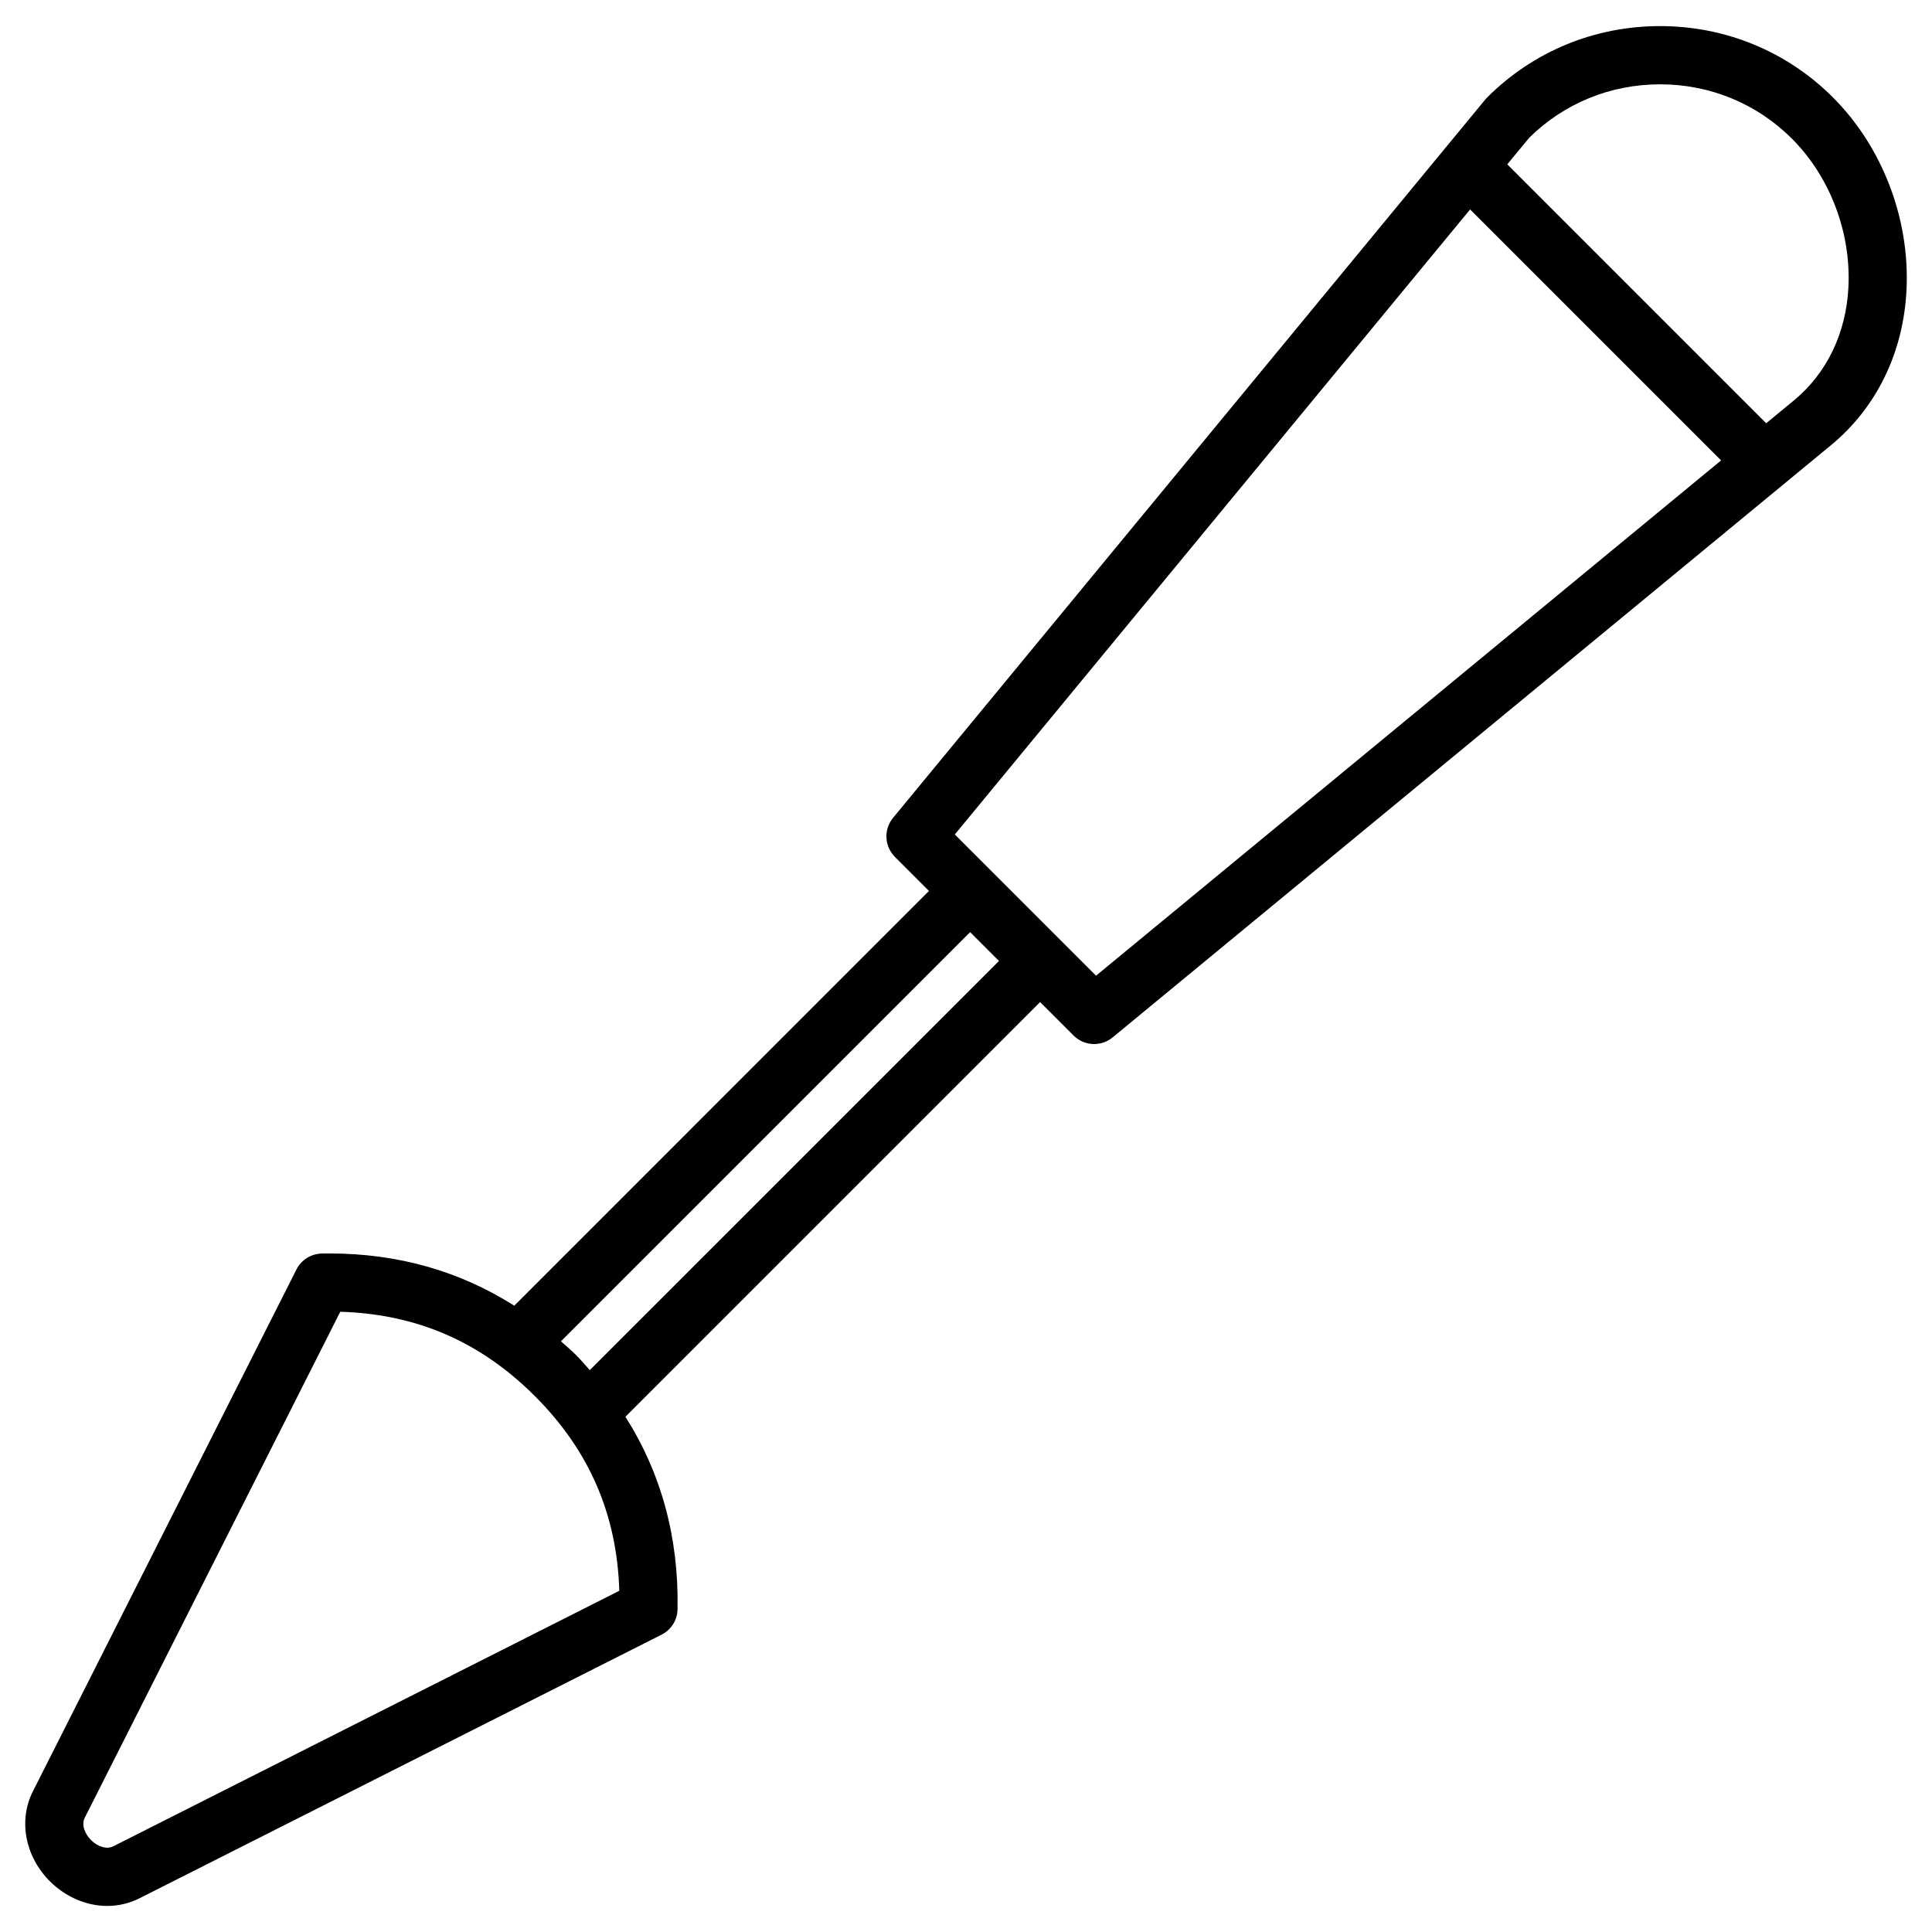
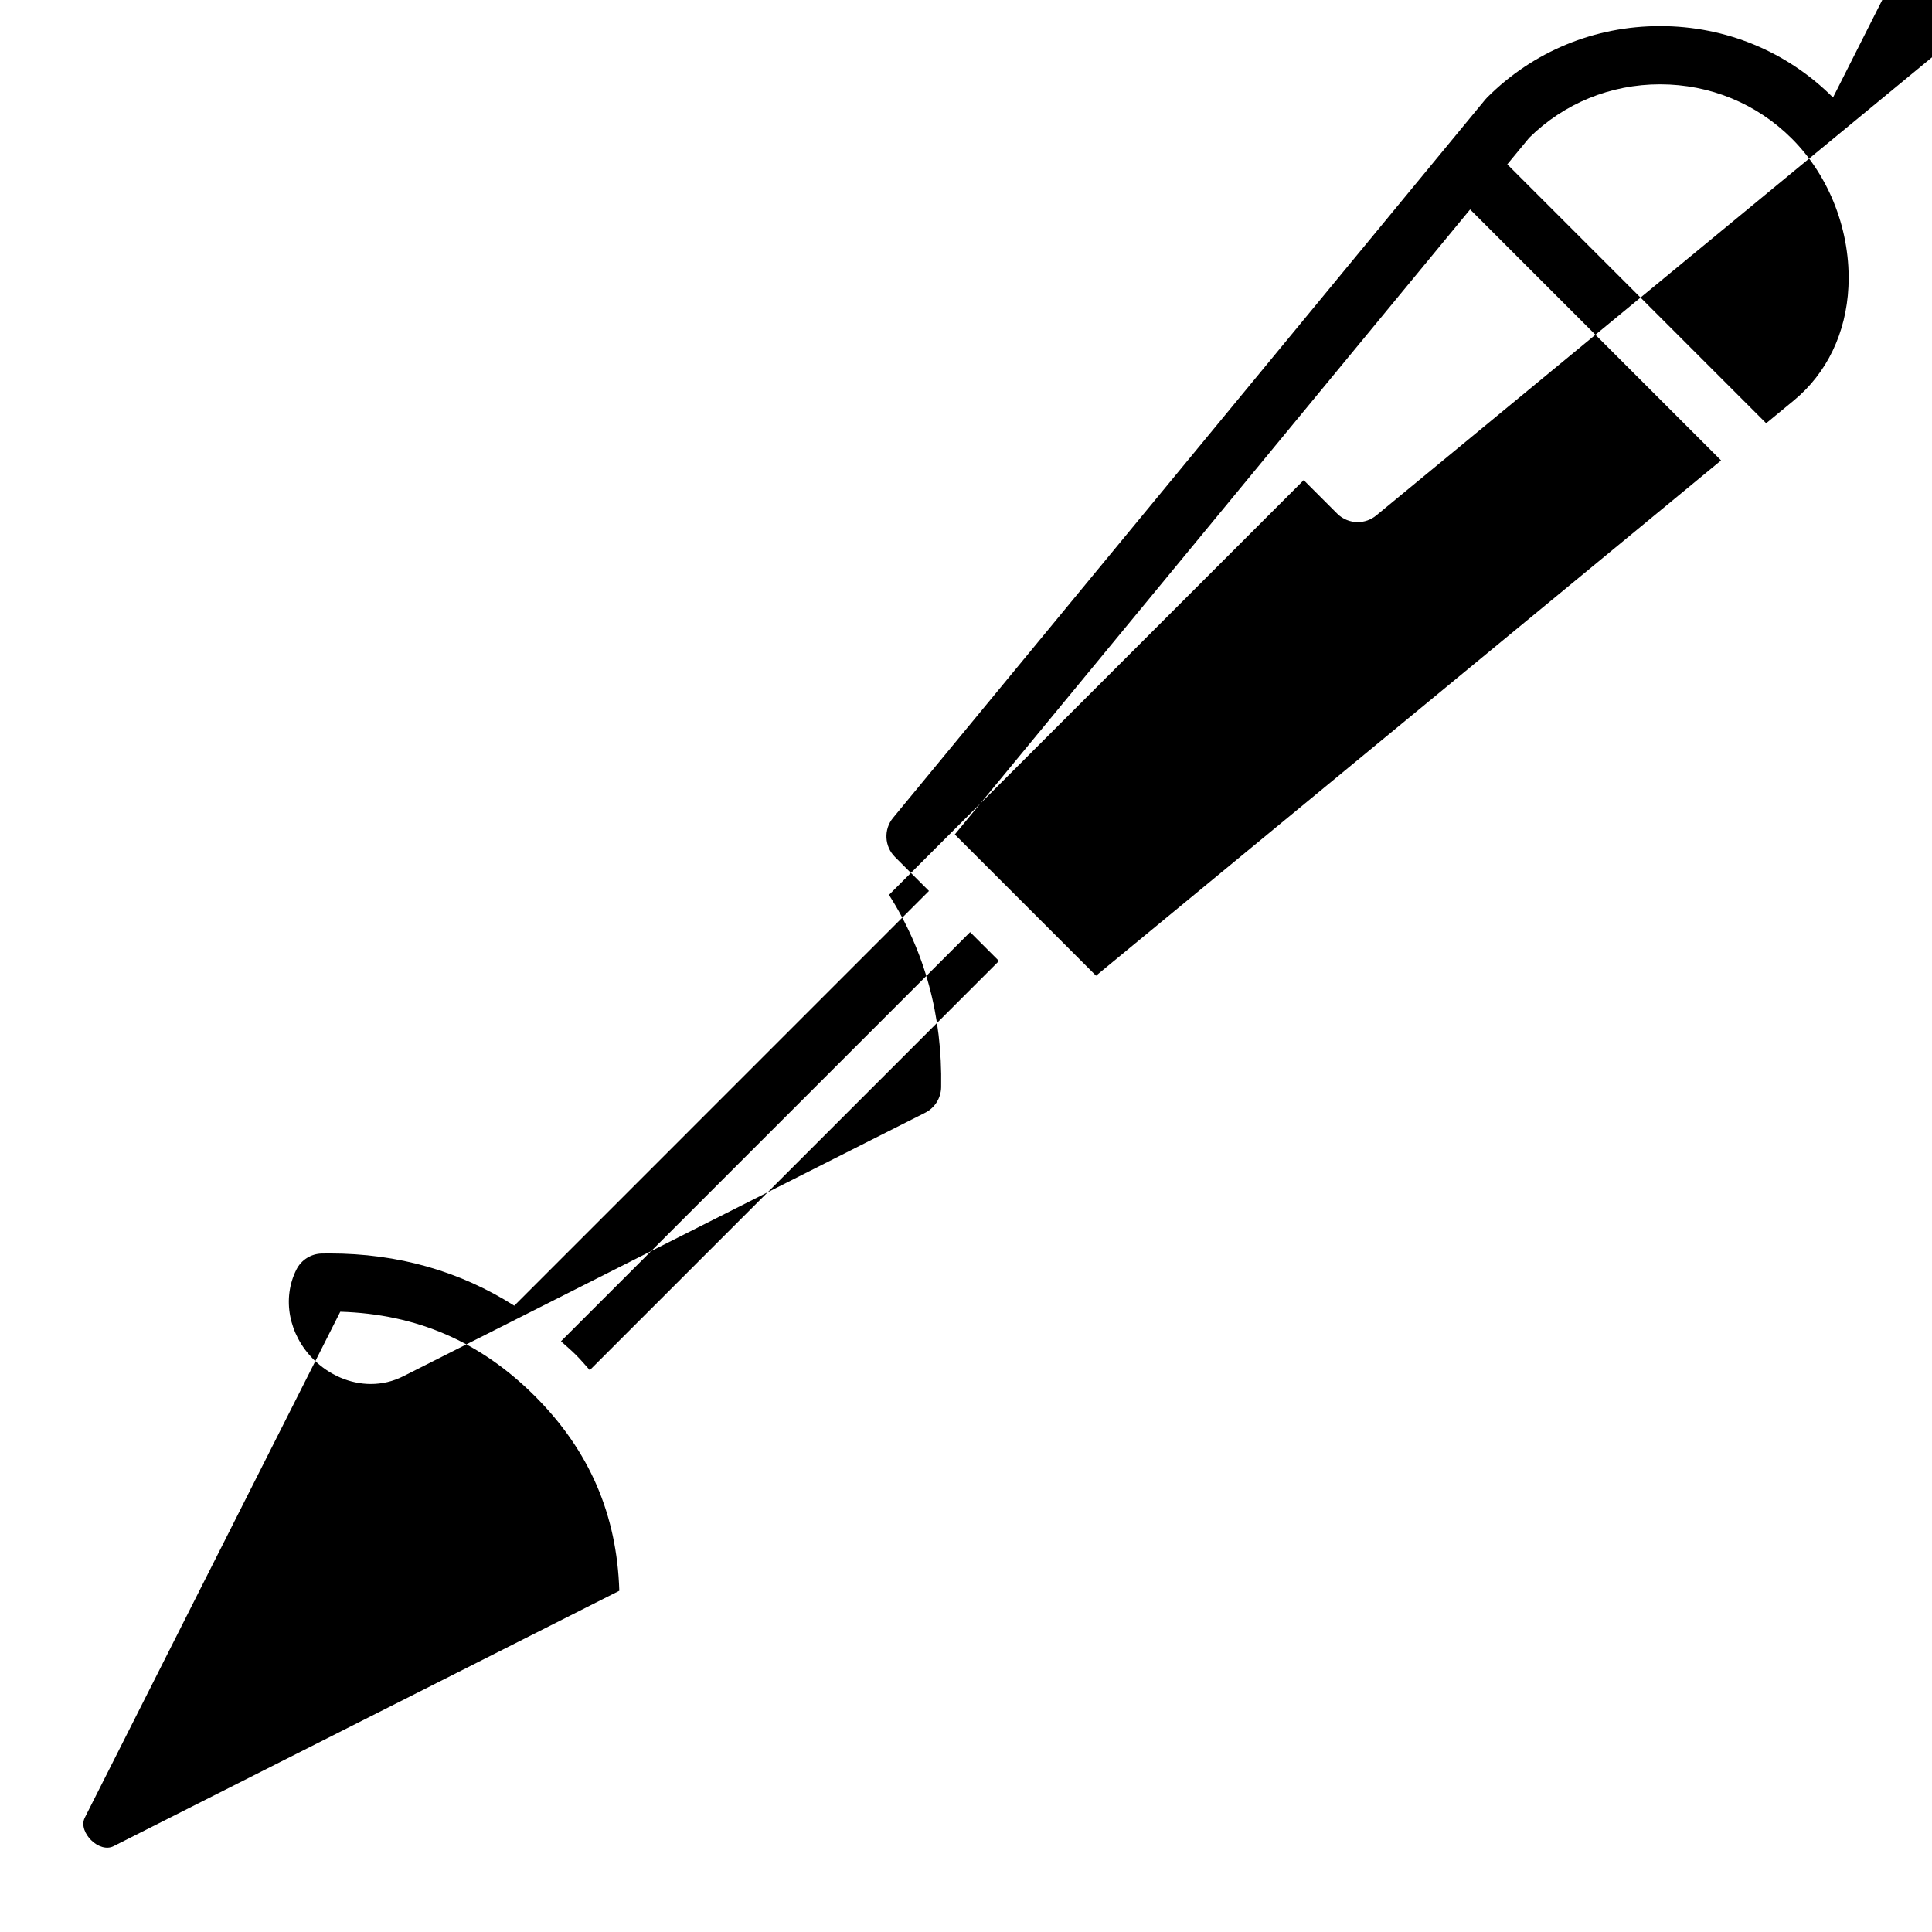
<svg xmlns="http://www.w3.org/2000/svg" fill="#000000" width="800px" height="800px" version="1.1" viewBox="144 144 512 512">
-   <path d="m629.77 169.83c-12.199-12.199-28.477-18.914-45.836-18.914s-33.633 6.719-45.824 18.914c-0.176 0.176-0.34 0.355-0.5 0.547l-156.94 190.36c-2.523 3.062-2.312 7.547 0.5 10.359l9.016 9.016-109.9 109.91c-14.398-9.141-30.758-13.844-48.945-13.844l-2.035 0.02c-2.859 0.051-5.453 1.68-6.746 4.231l-69.855 138.32c-3.871 7.672-2.062 17.23 4.504 23.801 4.164 4.16 9.707 6.543 15.195 6.543 3.019 0 5.906-0.688 8.602-2.047l138.32-69.844c2.555-1.285 4.18-3.883 4.234-6.746 0.344-19.012-4.344-36.07-13.82-50.996l109.9-109.9 8.863 8.863c1.496 1.5 3.477 2.258 5.453 2.258 1.738 0 3.477-0.582 4.906-1.762l190.36-156.93c12.117-9.988 19.23-24.629 20.027-41.219 0.906-18.781-6.379-37.828-19.48-50.934zm-455.71 463.44c-1.762 0.895-4.144 0.164-5.941-1.637-1.418-1.426-2.703-3.836-1.641-5.941l67.699-134.07c20.27 0.621 37.164 7.953 51.578 22.367 14.406 14.406 21.742 31.32 22.367 51.582zm126.24-126.17c-1.203-1.336-2.344-2.703-3.641-4s-2.664-2.445-3.996-3.644l108.43-108.43 7.644 7.641zm134.16-104.53-37.426-37.426 136.56-165.64 66.512 66.512zm184.96-152.47-7.363 6.066-68.609-68.617 5.824-7.059c9.254-9.125 21.547-14.145 34.664-14.145 13.238 0 25.645 5.113 34.934 14.395 10.082 10.086 15.684 24.773 14.984 39.297-0.586 12.191-5.711 22.863-14.434 30.062z" />
+   <path d="m629.77 169.83c-12.199-12.199-28.477-18.914-45.836-18.914s-33.633 6.719-45.824 18.914c-0.176 0.176-0.34 0.355-0.5 0.547l-156.94 190.36c-2.523 3.062-2.312 7.547 0.5 10.359l9.016 9.016-109.9 109.91c-14.398-9.141-30.758-13.844-48.945-13.844l-2.035 0.02c-2.859 0.051-5.453 1.68-6.746 4.231c-3.871 7.672-2.062 17.23 4.504 23.801 4.164 4.16 9.707 6.543 15.195 6.543 3.019 0 5.906-0.688 8.602-2.047l138.32-69.844c2.555-1.285 4.18-3.883 4.234-6.746 0.344-19.012-4.344-36.07-13.82-50.996l109.9-109.9 8.863 8.863c1.496 1.5 3.477 2.258 5.453 2.258 1.738 0 3.477-0.582 4.906-1.762l190.36-156.93c12.117-9.988 19.23-24.629 20.027-41.219 0.906-18.781-6.379-37.828-19.48-50.934zm-455.71 463.44c-1.762 0.895-4.144 0.164-5.941-1.637-1.418-1.426-2.703-3.836-1.641-5.941l67.699-134.07c20.27 0.621 37.164 7.953 51.578 22.367 14.406 14.406 21.742 31.32 22.367 51.582zm126.24-126.17c-1.203-1.336-2.344-2.703-3.641-4s-2.664-2.445-3.996-3.644l108.43-108.43 7.644 7.641zm134.16-104.53-37.426-37.426 136.56-165.64 66.512 66.512zm184.96-152.47-7.363 6.066-68.609-68.617 5.824-7.059c9.254-9.125 21.547-14.145 34.664-14.145 13.238 0 25.645 5.113 34.934 14.395 10.082 10.086 15.684 24.773 14.984 39.297-0.586 12.191-5.711 22.863-14.434 30.062z" />
</svg>